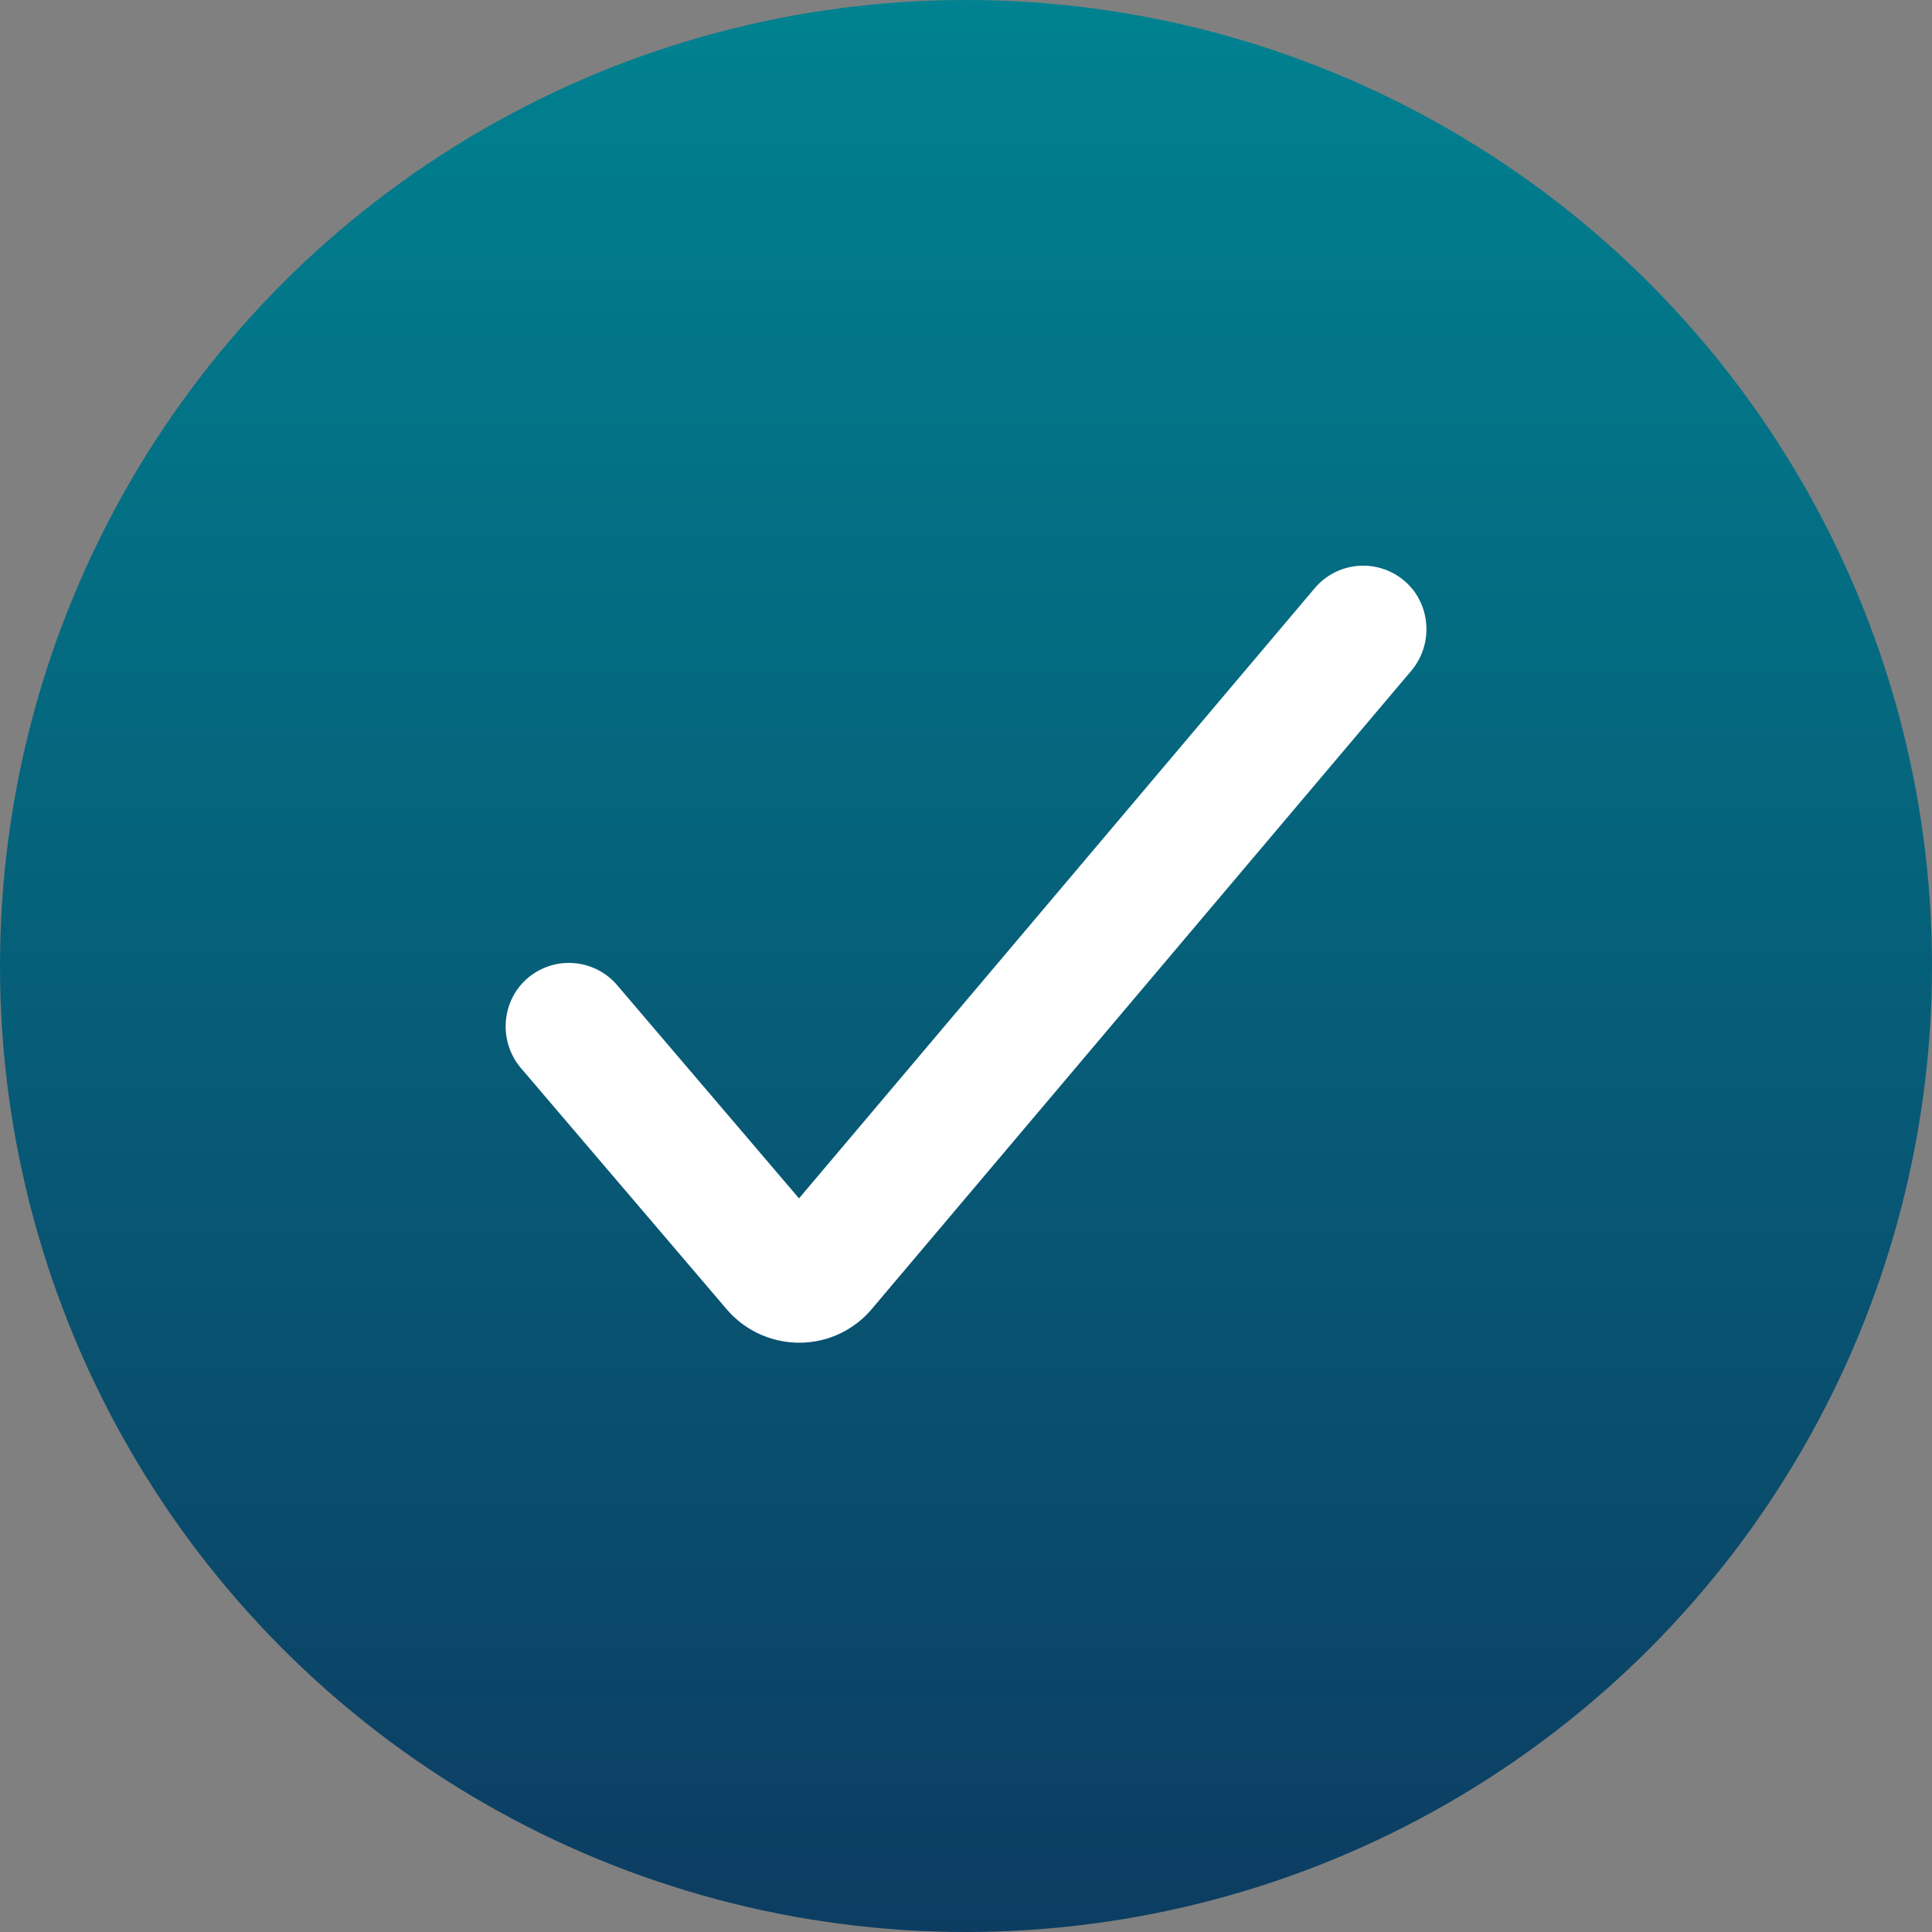
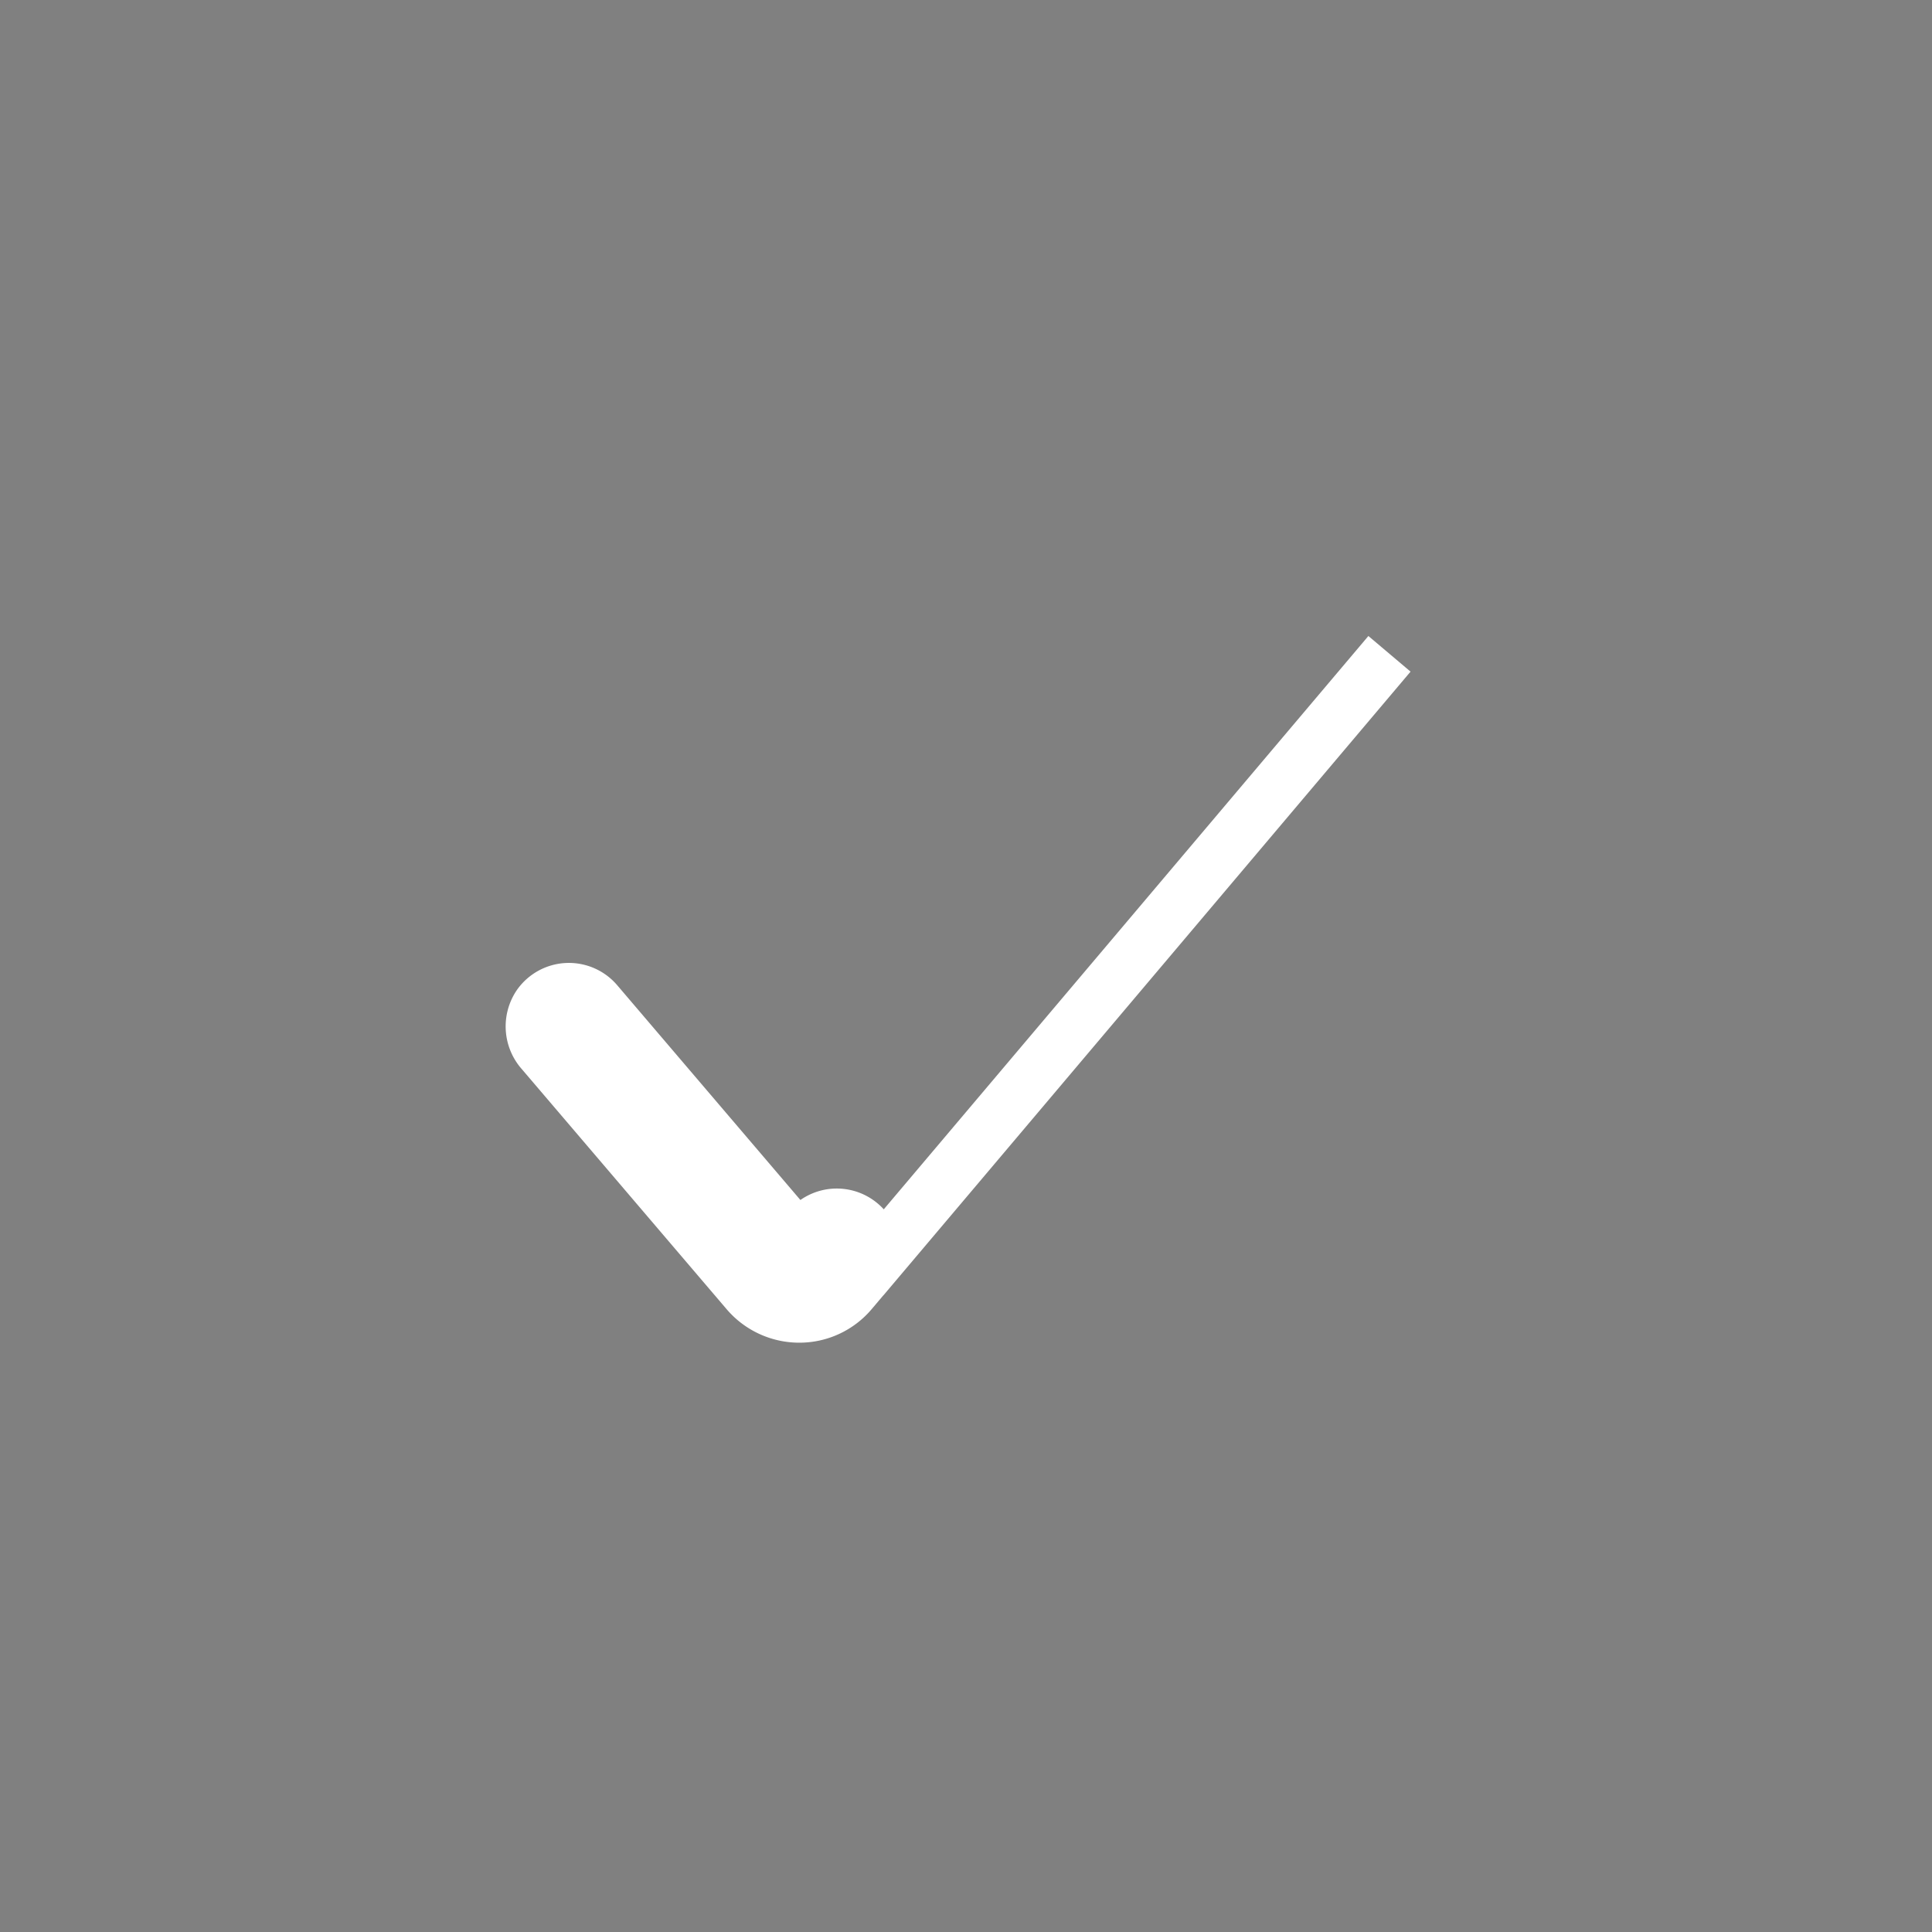
<svg xmlns="http://www.w3.org/2000/svg" width="70" height="70" viewBox="0 0 70 70">
  <rect x="0" y="0" width="70" height="70" fill="#808080" stroke="none" />
  <defs>
    <linearGradient id="linear-gradient" x1="0.5" x2="0.5" y2="1" gradientUnits="objectBoundingBox">
      <stop offset="0" stop-color="#008291" />
      <stop offset="1" stop-color="#0c3c61" />
    </linearGradient>
  </defs>
  <g id="Kev-check-icon-DT" transform="translate(-499.998 -354)">
-     <circle id="Ellipse_1106" data-name="Ellipse 1106" cx="35" cy="35" r="35" transform="translate(499.998 354)" fill="url(#linear-gradient)" />
    <g id="Group_2225" data-name="Group 2225" transform="translate(445.998 -790)">
      <g id="Group_2221" data-name="Group 2221" transform="translate(1.498 -349.502)">
        <g id="Capa_1" transform="translate(71.82 1515)">
-           <path id="Path_1534" data-name="Path 1534" d="M45.482,21.619,25.963,44.711a2.43,2.43,0,0,1-1.865.867h0a2.461,2.461,0,0,1-1.87-.861l-7.422-8.7a1.339,1.339,0,0,1-.116-1.649,1.3,1.3,0,0,1,2.054-.089l6.976,8.179a.486.486,0,0,0,.741,0L43.534,19.891a1.3,1.3,0,0,1,2.054.079,1.346,1.346,0,0,1-.11,1.655Z" transform="translate(-14.457 -19.428)" fill="#fff" stroke="#fff" stroke-width="2" />
+           <path id="Path_1534" data-name="Path 1534" d="M45.482,21.619,25.963,44.711a2.43,2.43,0,0,1-1.865.867h0a2.461,2.461,0,0,1-1.87-.861l-7.422-8.7a1.339,1.339,0,0,1-.116-1.649,1.3,1.3,0,0,1,2.054-.089l6.976,8.179a.486.486,0,0,0,.741,0a1.3,1.3,0,0,1,2.054.079,1.346,1.346,0,0,1-.11,1.655Z" transform="translate(-14.457 -19.428)" fill="#fff" stroke="#fff" stroke-width="2" />
        </g>
      </g>
    </g>
  </g>
</svg>